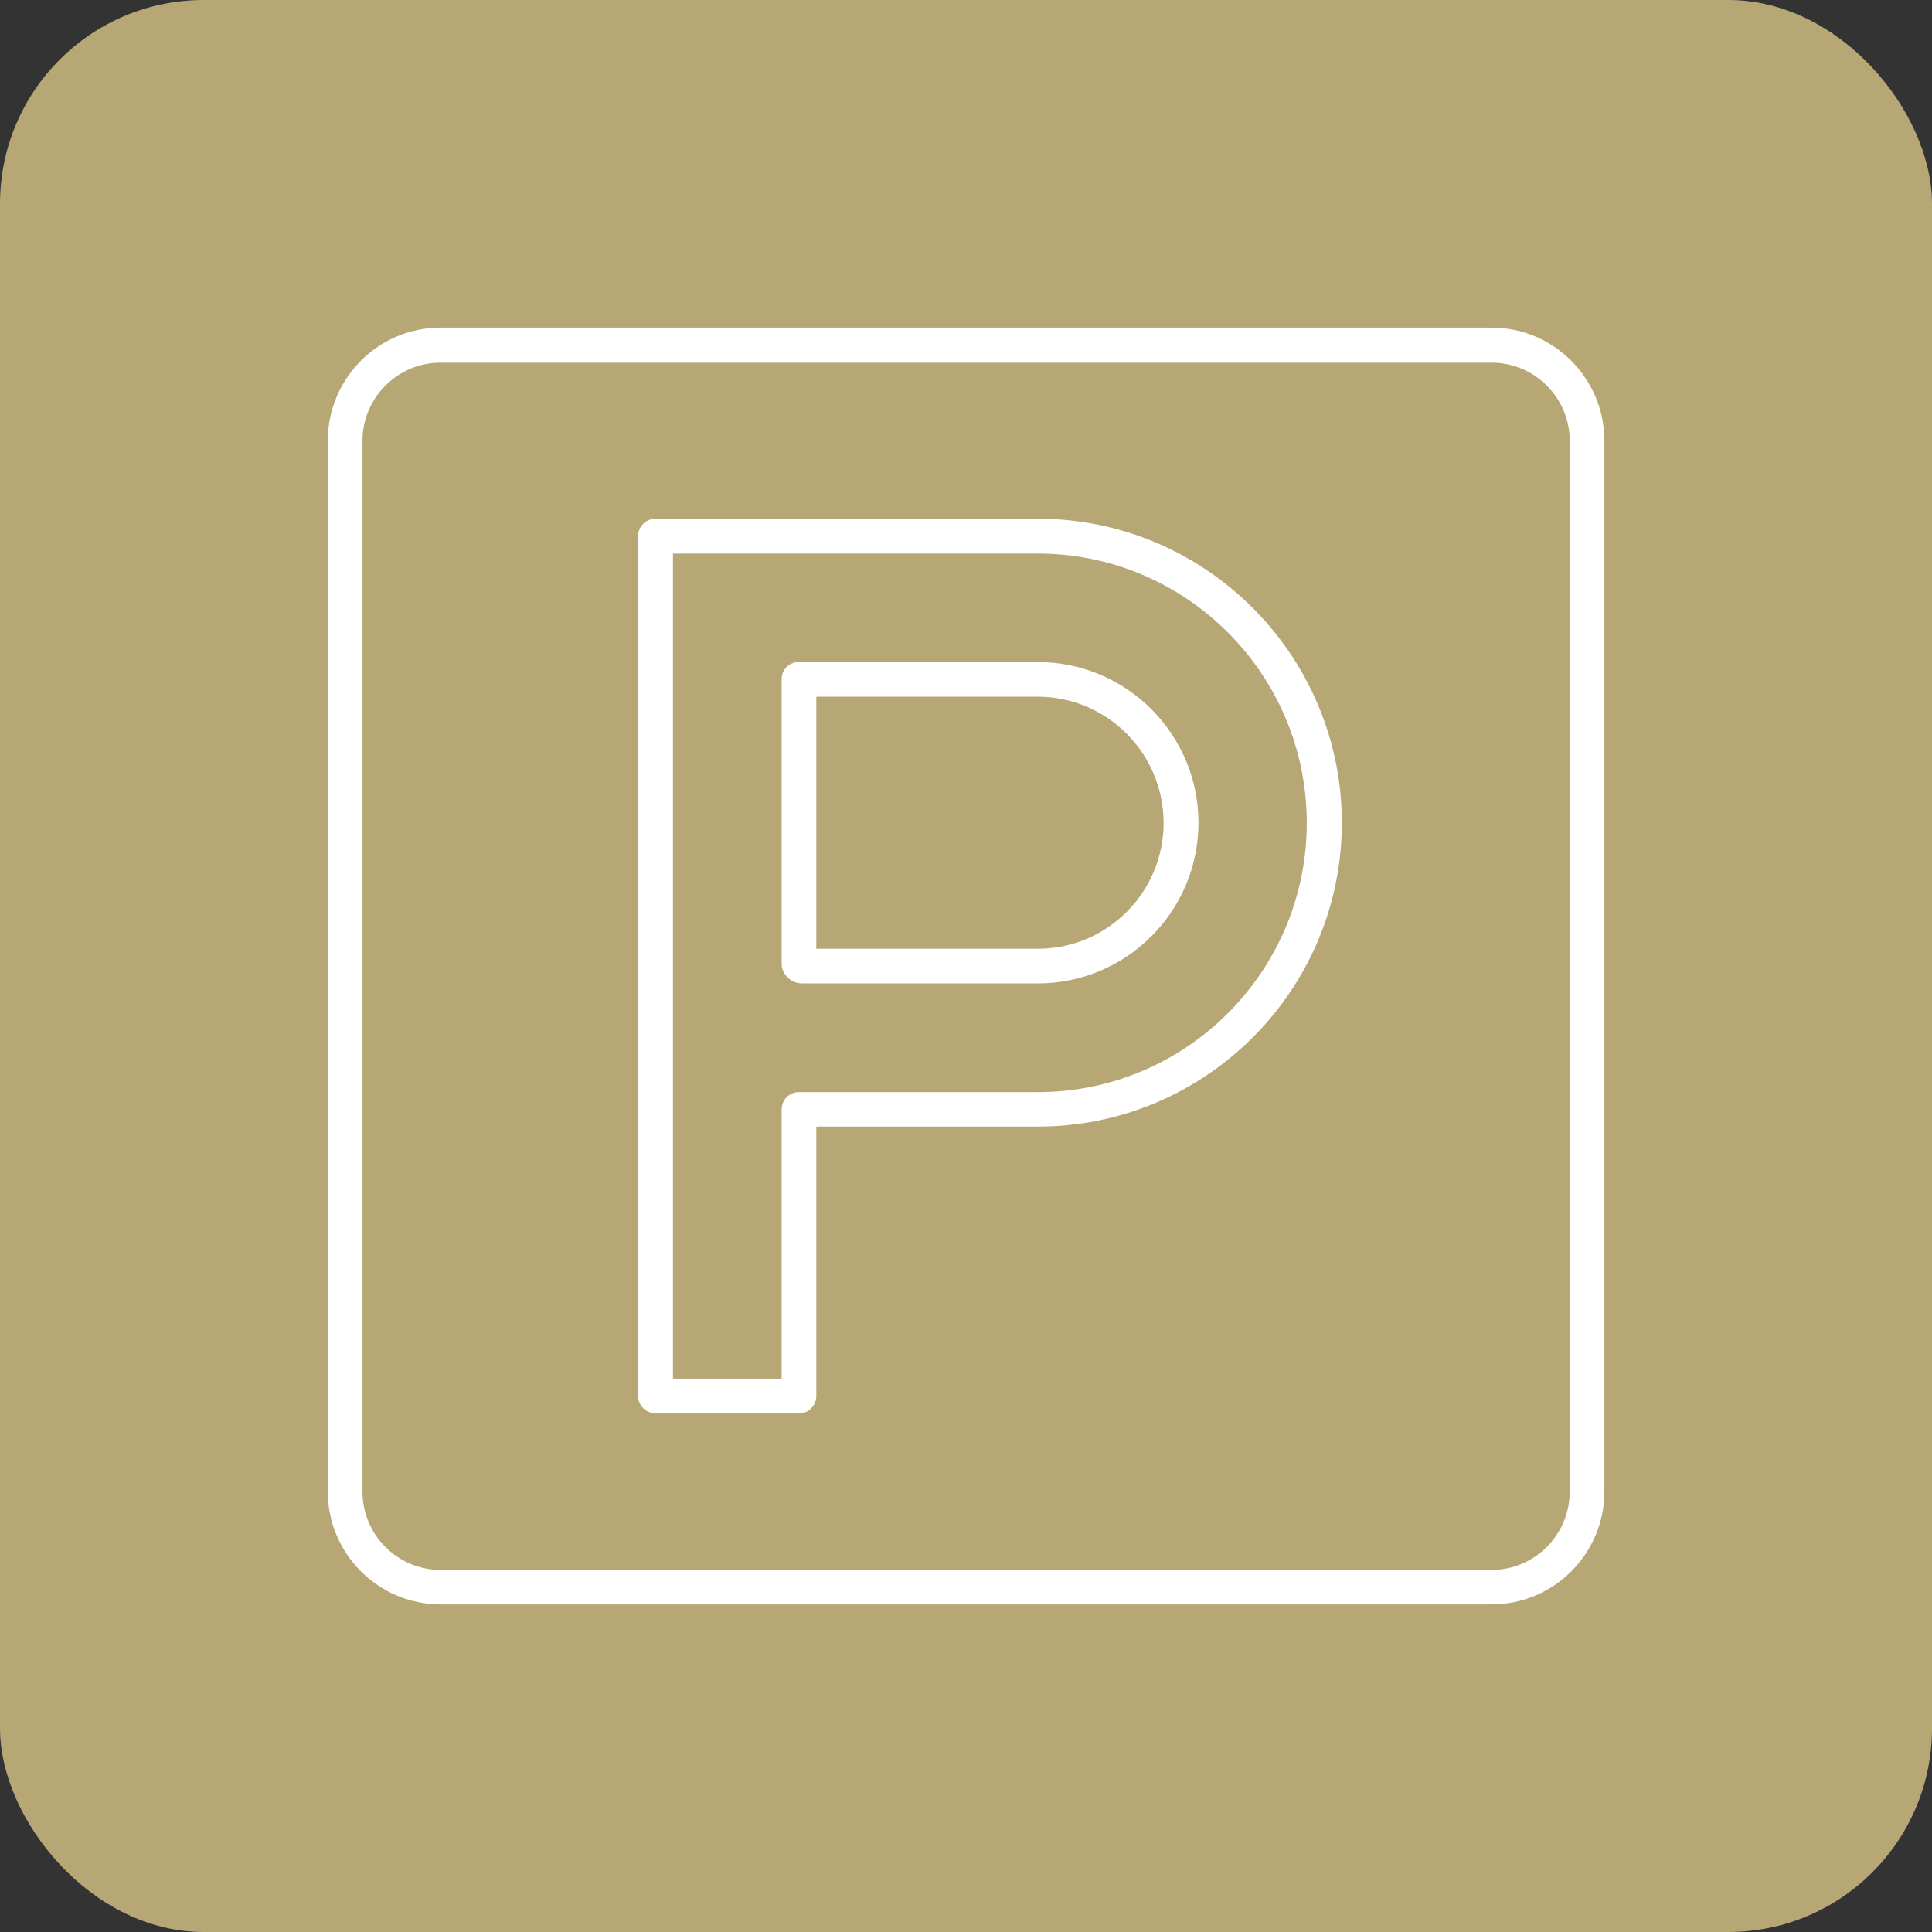
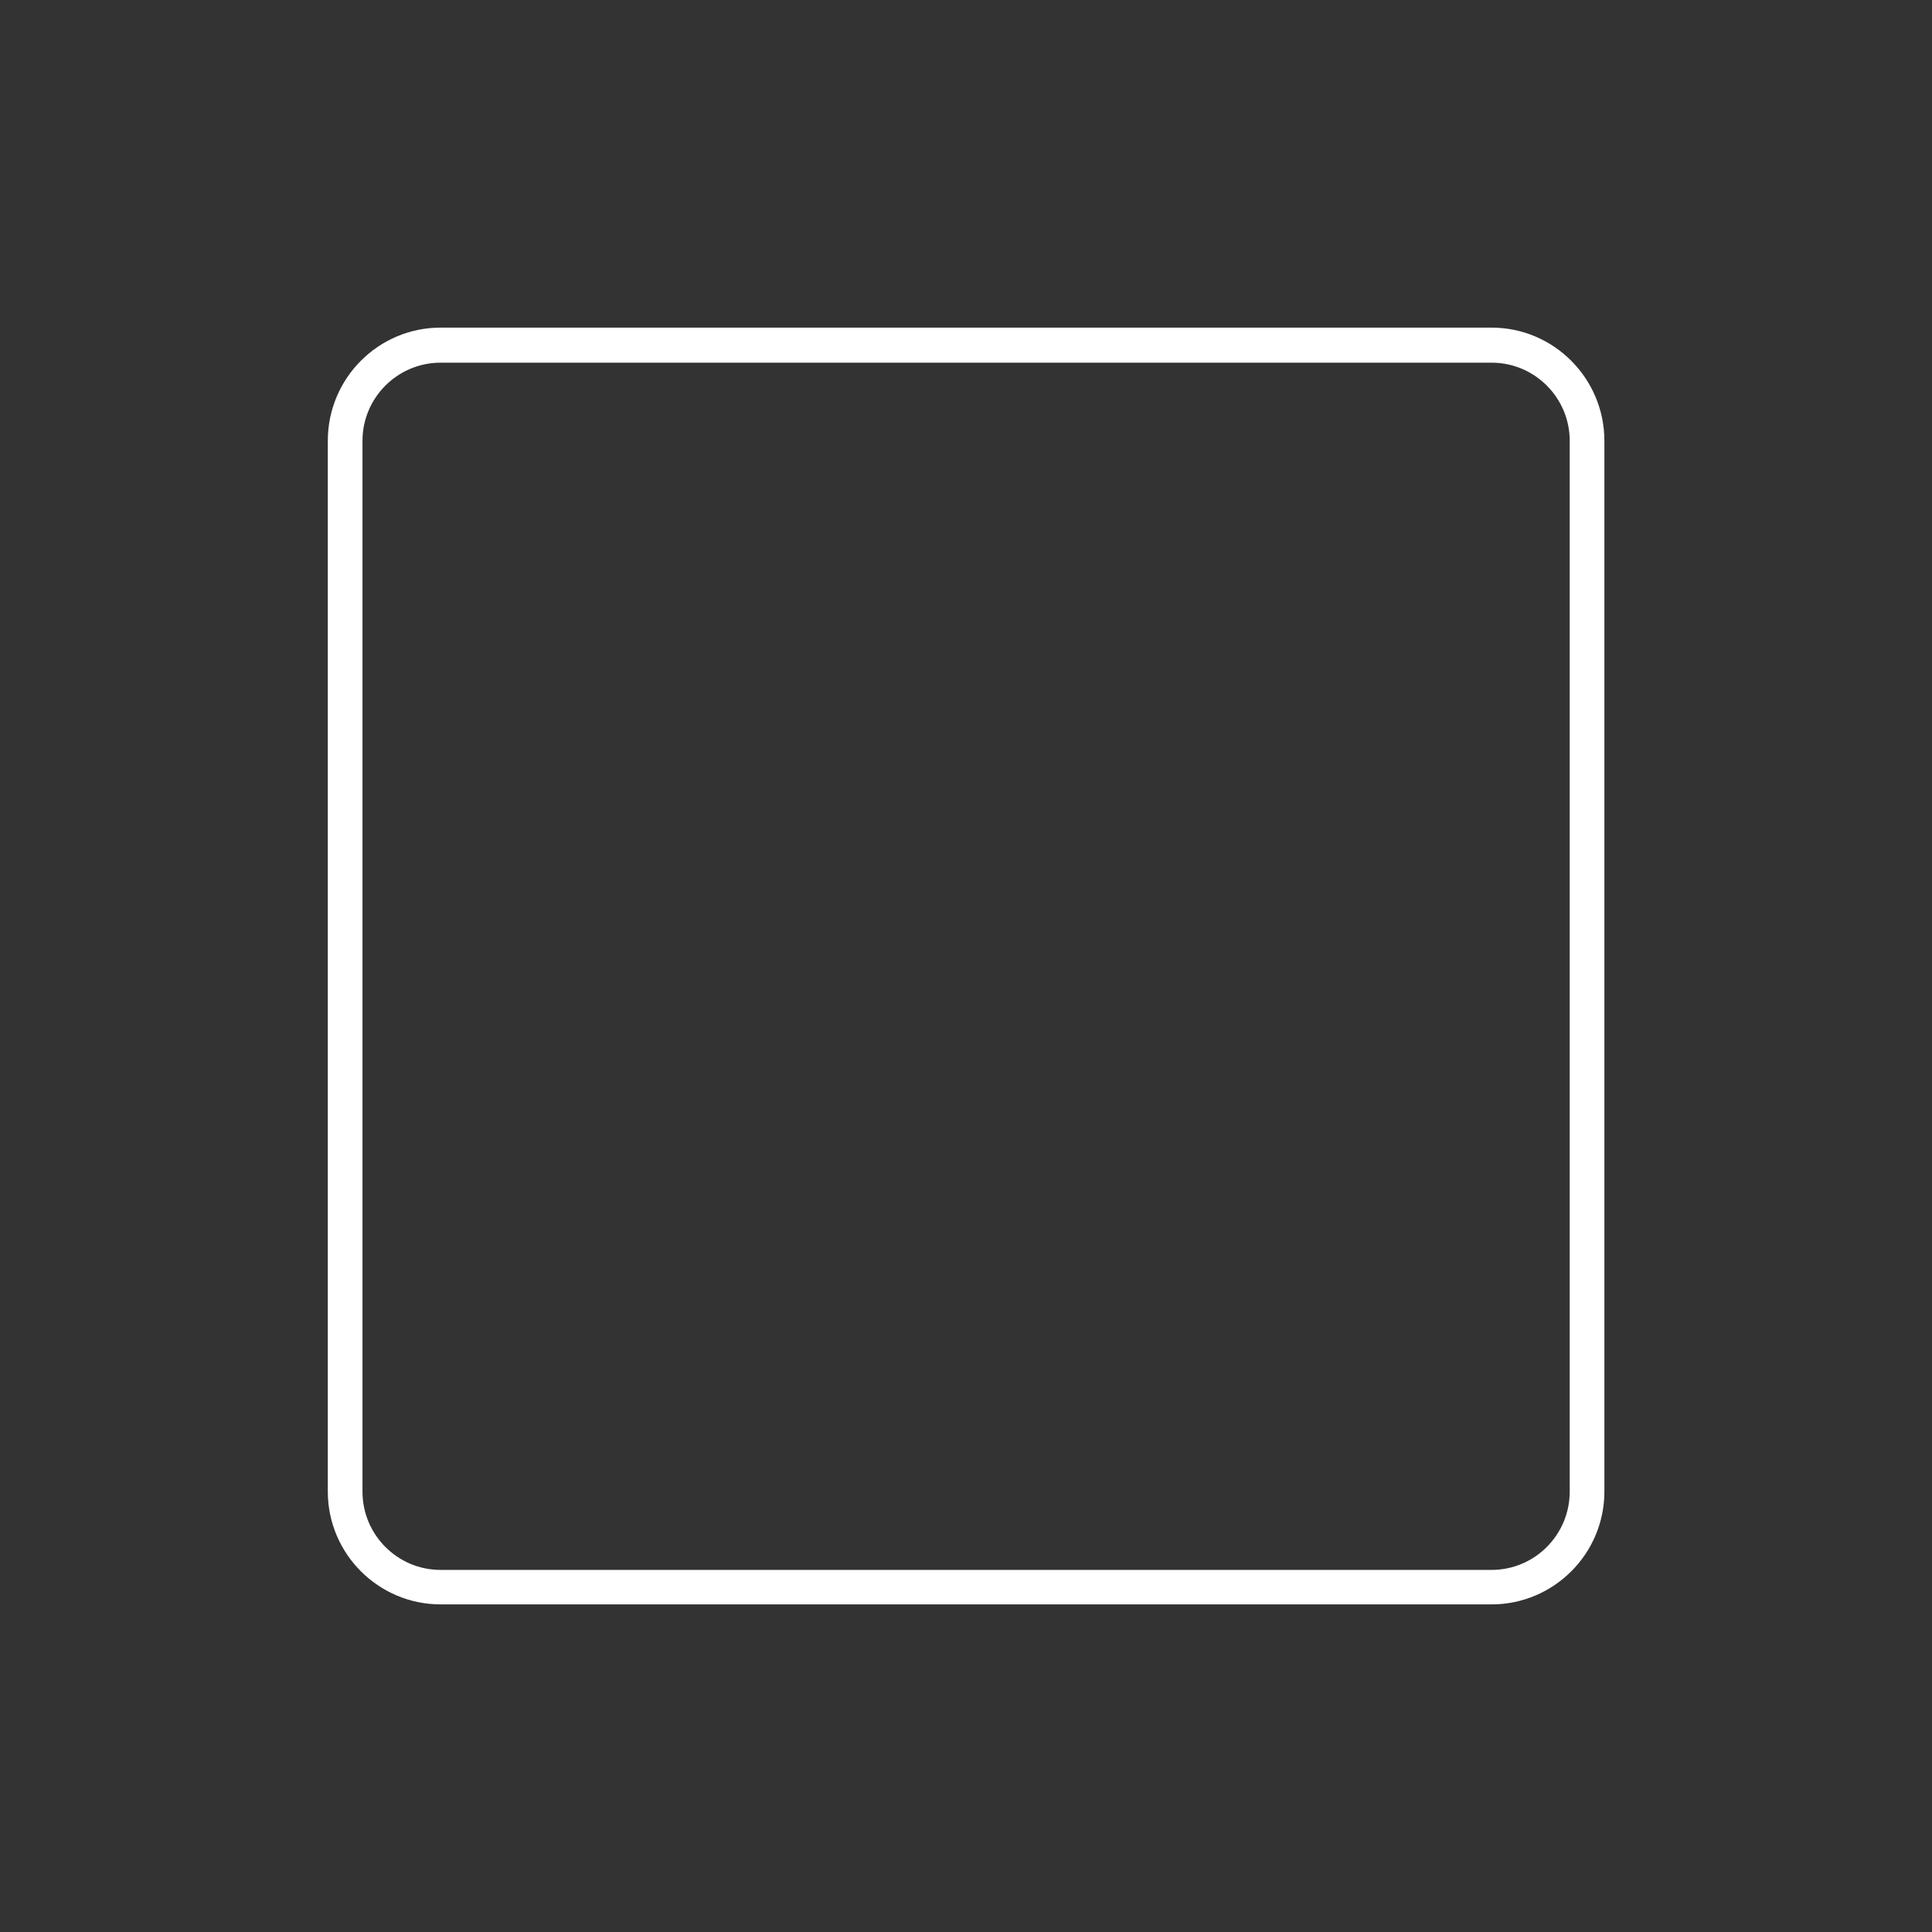
<svg xmlns="http://www.w3.org/2000/svg" id="Layer_2" data-name="Layer 2" viewBox="0 0 99.19 99.19">
  <rect x="0" y="0" width="99.19" height="99.19" fill="#333333" stroke="none" />
  <defs>
    <style> .cls-1 { fill: #b7a775; } .cls-2 { fill: #fff; } </style>
  </defs>
  <g id="Palvelut">
    <g>
-       <rect class="cls-1" width="99.19" height="99.19" rx="10.46" ry="10.46" />
      <g>
        <path class="cls-2" d="M76.58,16.82H22.62c-3.19,0-5.79,2.6-5.79,5.81v53.95c0,3.19,2.6,5.79,5.79,5.79h53.96c3.19,0,5.79-2.6,5.79-5.79V22.63c0-3.2-2.6-5.81-5.79-5.81ZM22.62,18.62h53.96c2.21,0,4.01,1.8,4.01,4.01v53.95c0,2.22-1.8,4.02-4.01,4.02H22.62c-2.21,0-4.01-1.8-4.01-4.02V22.63c0-2.21,1.8-4.01,4.01-4.01Z" />
-         <path class="cls-2" d="M33.66,72.57h7.35c.5,0,.9-.4.9-.9v-13.83h11.37c8.61,0,15.61-7,15.61-15.6s-7-15.61-15.61-15.61h-19.62c-.5,0-.9.4-.9.9v44.13c0,.5.4.9.9.9ZM34.55,70.78V28.42h18.73c7.62,0,13.81,6.2,13.81,13.83s-6.2,13.82-13.81,13.82h-12.27c-.49,0-.88.4-.88.89v13.82h-5.58Z" />
-         <path class="cls-2" d="M41.1,50.49h12.18c4.55,0,8.25-3.7,8.25-8.25s-3.7-8.25-8.25-8.25h-12.27c-.5,0-.88.39-.88.88v14.64c0,.49.48.97.97.97ZM41.91,48.71v-12.94h11.37c3.56,0,6.46,2.91,6.46,6.48s-2.9,6.46-6.46,6.46h-11.37Z" />
      </g>
    </g>
  </g>
</svg>